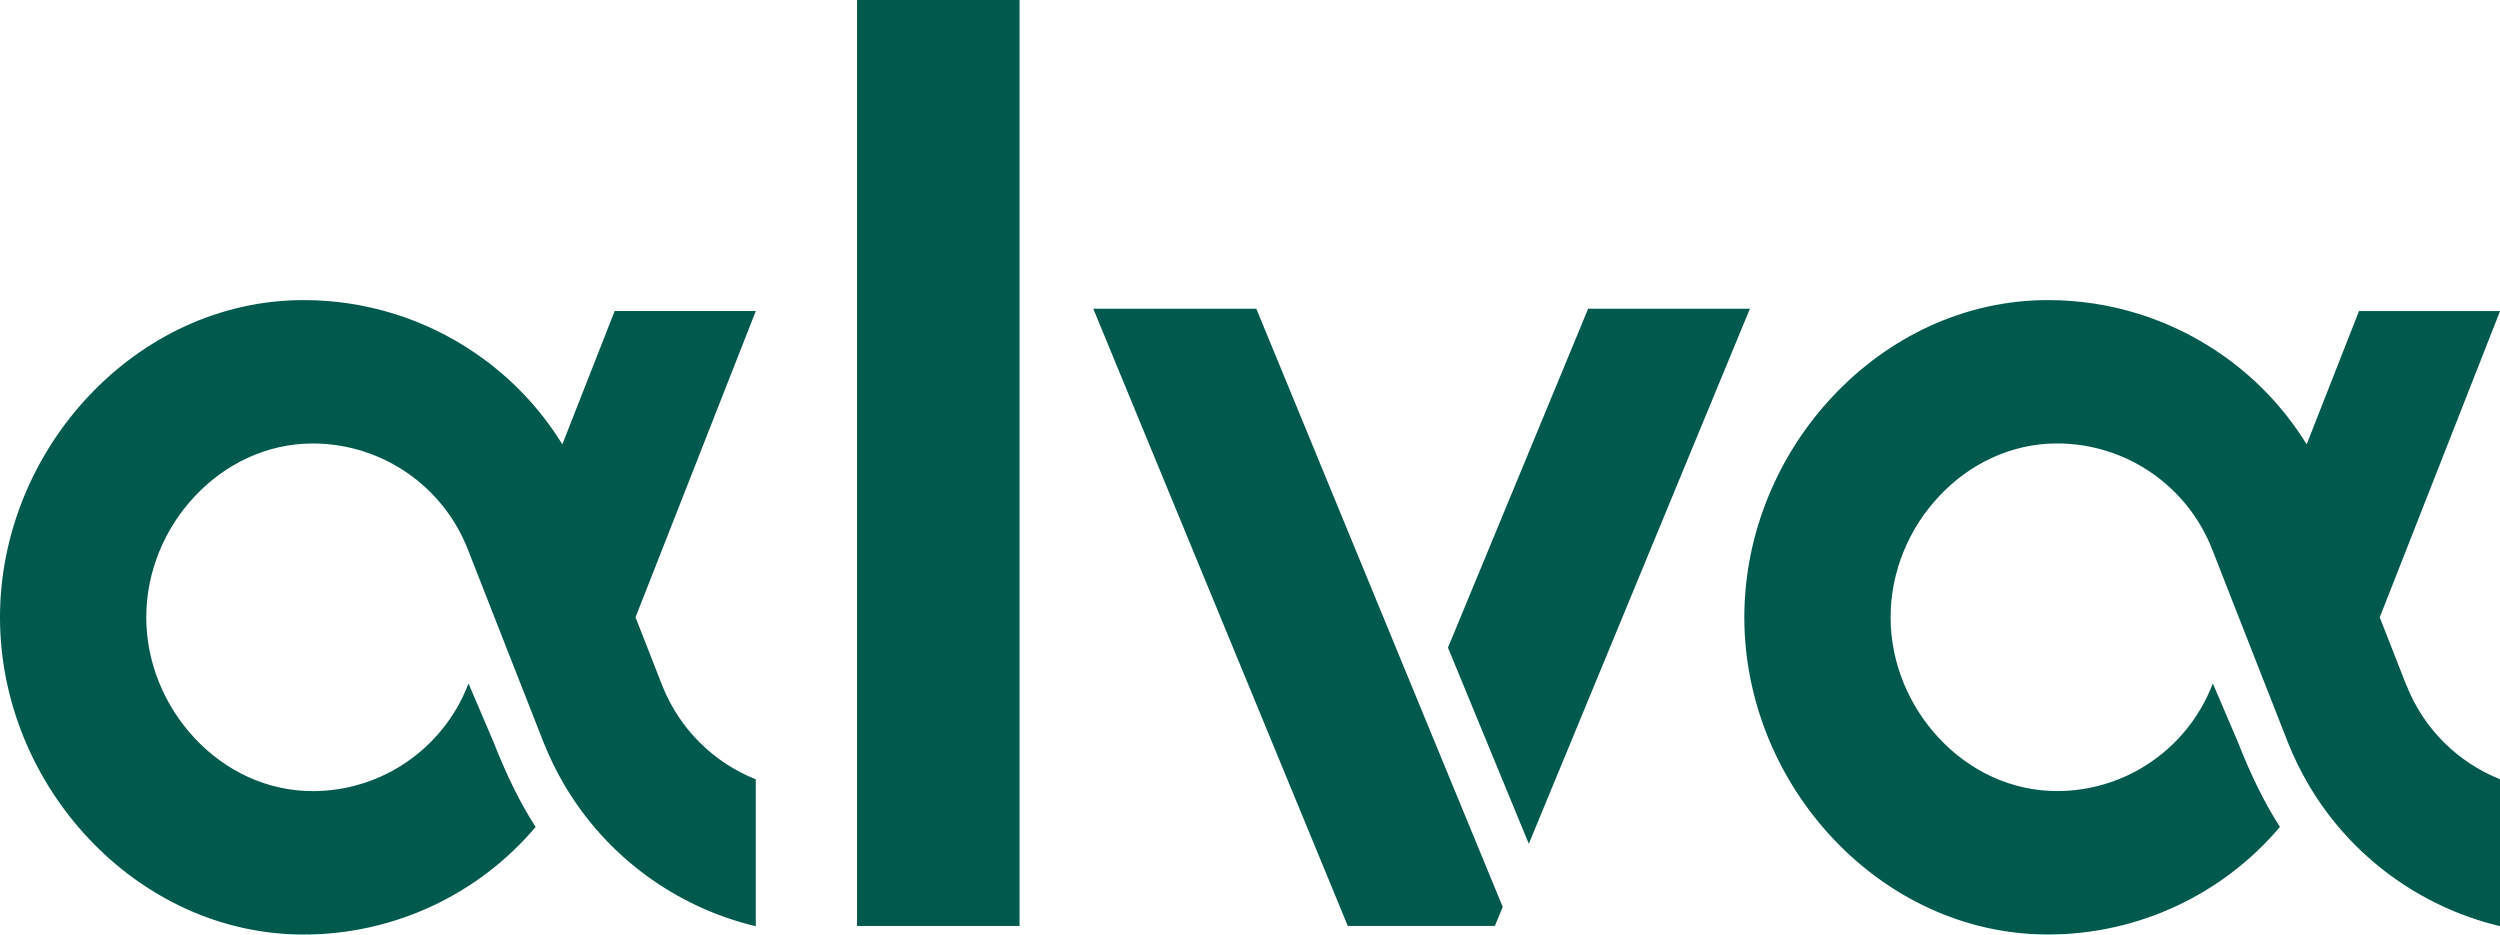
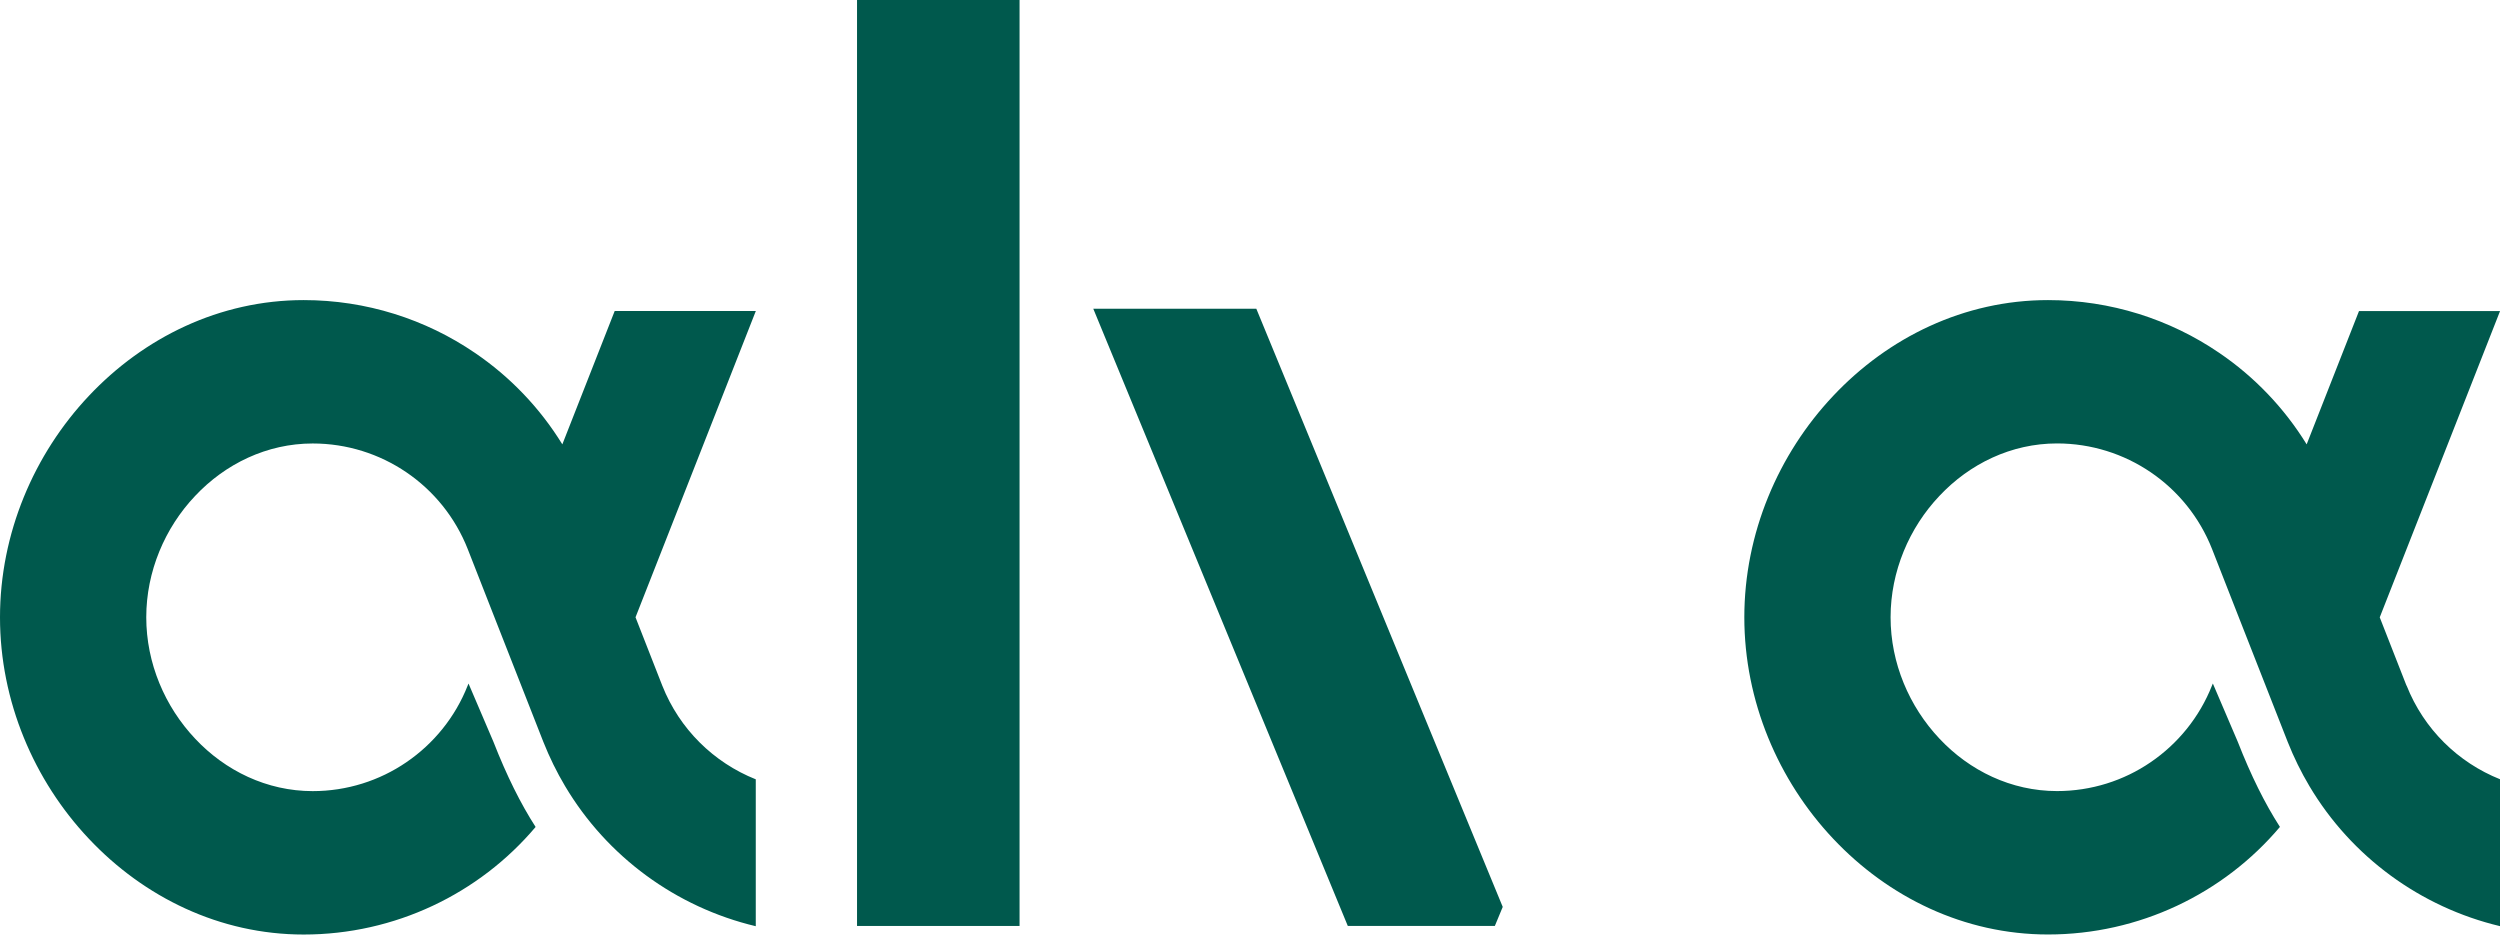
<svg xmlns="http://www.w3.org/2000/svg" width="107" height="40" viewBox="0 0 107 40" fill="none">
  <g clip-path="url(#clip0_392_169)">
    <path d="M43.637 0H36.681V39.631H43.637V0Z" fill="#00594D" />
    <path d="M53.77 13.213H46.792L57.686 39.631H63.979L64.317 38.816L60.855 30.418L53.77 13.213Z" fill="#00594D" />
-     <path d="M67.973 13.213L61.973 27.719L65.433 36.115L74.896 13.213H67.973Z" fill="#00594D" />
    <path d="M102.997 29.343L101.853 26.422L107.002 13.314H100.965L98.725 19.018C97.758 17.448 96.478 16.119 94.985 15.104C92.872 13.661 90.327 12.844 87.655 12.844C84.064 12.844 80.814 14.443 78.461 16.943C76.108 19.436 74.657 22.834 74.657 26.42C74.657 30.007 76.108 33.404 78.461 35.898C80.814 38.398 84.064 39.996 87.655 39.996C91.551 39.996 95.164 38.256 97.581 35.392C96.941 34.398 96.343 33.197 95.776 31.747L94.71 29.254L94.674 29.339C94.14 30.696 93.209 31.832 92.051 32.621C90.9 33.41 89.506 33.858 88.041 33.858C86.078 33.858 84.294 32.984 83.008 31.613C81.714 30.241 80.917 28.38 80.917 26.419C80.917 24.457 81.714 22.589 83.008 21.224C84.296 19.853 86.08 18.979 88.041 18.979C90.971 18.979 93.601 20.769 94.676 23.498L95.82 26.419L97.911 31.747C98.173 32.408 98.487 33.048 98.842 33.644C100.64 36.67 103.598 38.83 107.004 39.64V33.353C105.205 32.635 103.74 31.207 103.001 29.339L102.997 29.343Z" fill="#00594D" />
    <path d="M26.308 13.314L24.068 19.018C23.102 17.448 21.821 16.119 20.328 15.104C18.215 13.661 15.671 12.844 12.998 12.844C9.407 12.844 6.158 14.443 3.804 16.943C1.451 19.438 0 22.835 0 26.422C0 30.009 1.451 33.406 3.804 35.899C6.158 38.4 9.407 39.998 12.998 39.998C16.894 39.998 20.507 38.258 22.924 35.394C22.284 34.4 21.686 33.199 21.119 31.749L20.053 29.256L20.017 29.341C19.484 30.698 18.552 31.834 17.394 32.623C16.243 33.411 14.849 33.86 13.384 33.86C11.421 33.86 9.637 32.986 8.351 31.614C7.057 30.243 6.26 28.382 6.26 26.42C6.26 24.459 7.057 22.591 8.351 21.226C9.639 19.855 11.423 18.981 13.384 18.981C16.314 18.981 18.944 20.771 20.019 23.5L21.163 26.42L23.254 31.749C23.517 32.41 23.83 33.05 24.185 33.645C25.983 36.672 28.942 38.832 32.347 39.642V33.355C30.548 32.637 29.084 31.209 28.344 29.341L27.2 26.42L32.349 13.312H26.311L26.308 13.314Z" fill="#00594D" />
  </g>
  <defs>
    <clipPath id="clip0_392_169">
      <rect width="107" height="40" fill="white" />
    </clipPath>
  </defs>
</svg>